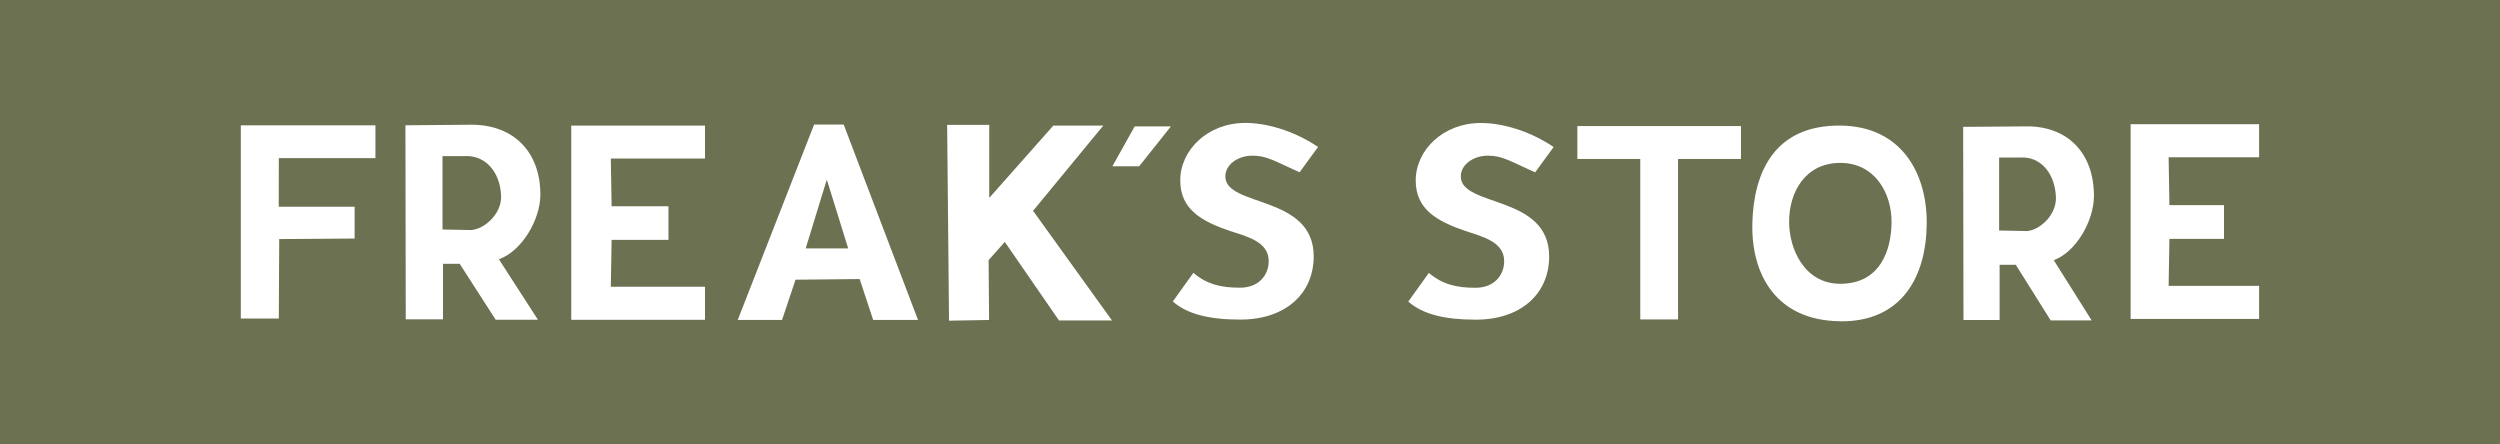
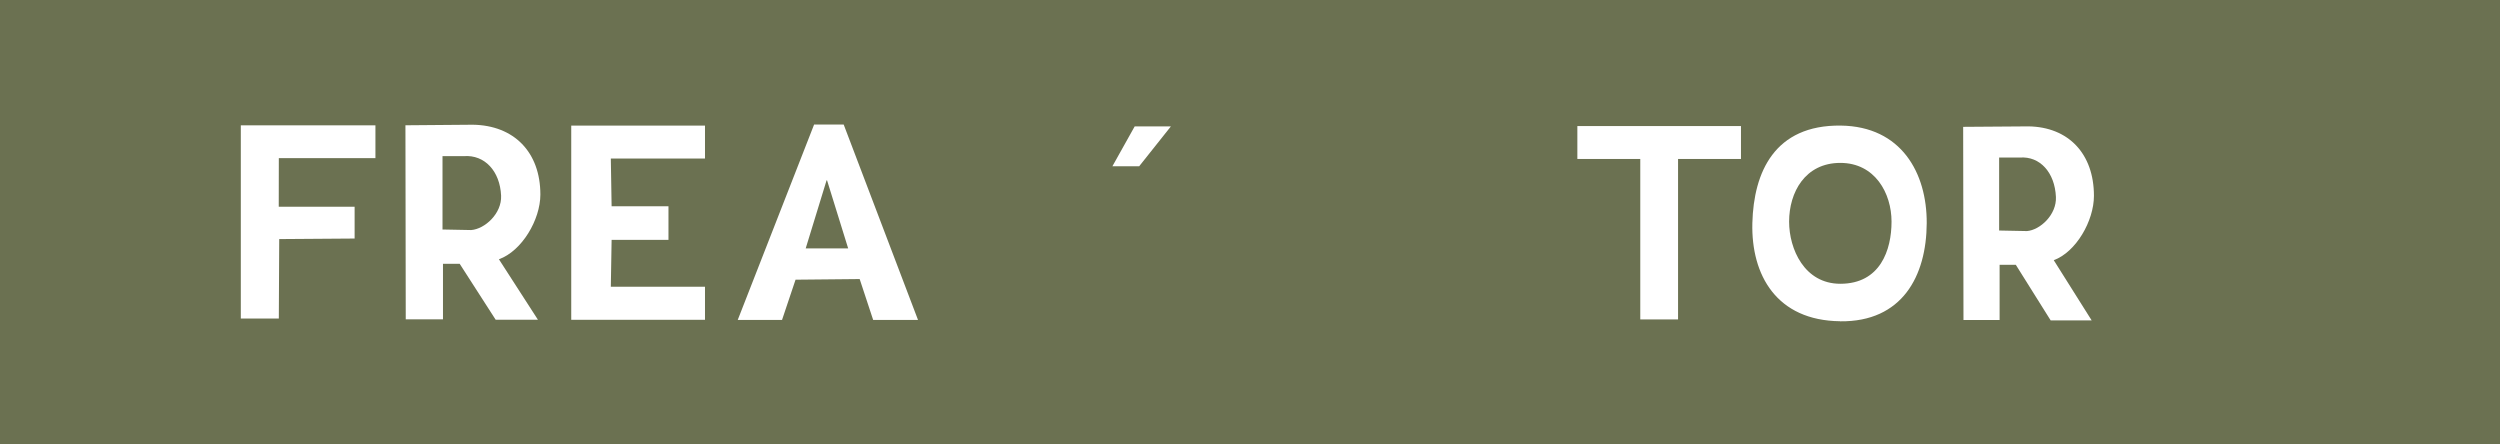
<svg xmlns="http://www.w3.org/2000/svg" id="_レイヤー_2" viewBox="0 0 318.3 56.55">
  <defs>
    <style>.cls-1{fill:#fff;}.cls-2{fill:#6b7151;}</style>
  </defs>
  <g id="_レイヤー_1-2">
    <rect class="cls-2" width="318.3" height="56.55" />
    <polygon class="cls-1" points="213.65 40.67 208.84 40.67 208.84 20.24 200.83 20.24 200.83 16.05 221.66 16.05 221.66 20.24 213.65 20.24 213.65 40.67" />
    <polygon class="cls-1" points="35.5 20.13 35.49 26.32 45.15 26.32 45.15 30.37 35.55 30.44 35.5 40.56 30.66 40.56 30.66 15.96 47.8 15.96 47.8 20.13 35.5 20.13" />
    <path class="cls-1" d="M56.34,19.88h2.72c2.66-.2,4.6,1.92,4.74,5.03.1,2.29-2.08,4.25-3.81,4.38l-3.65-.07v-9.35ZM63.52,33.01c2.92-1.04,5.28-5.03,5.28-8.24,0-5.39-3.35-8.82-8.61-8.89l-8.57.07.04,24.71h4.74v-7.07h2.13l4.58,7.12h5.38l-4.98-7.72Z" />
    <polygon class="cls-1" points="77.77 20.18 77.87 26.26 85.11 26.26 85.11 30.54 77.87 30.54 77.77 36.51 89.76 36.51 89.76 40.72 72.73 40.72 72.73 15.99 89.76 15.99 89.76 20.18 77.77 20.18" />
    <path class="cls-1" d="M107.99,31.63h-5.41l2.66-8.67h.06l2.69,8.67ZM109.45,35.52l1.72,5.21h5.71l-9.46-24.87h-3.77l-9.72,24.87h5.64l1.72-5.12,8.16-.08Z" />
    <polygon class="cls-1" points="149.08 16.09 145.04 21.17 141.63 21.17 144.47 16.09 149.08 16.09" />
-     <polygon class="cls-1" points="134.83 40.8 141.58 40.8 131.53 26.84 140.47 15.99 134.11 15.99 125.95 25.2 125.95 15.9 120.59 15.9 120.83 40.83 125.93 40.74 125.87 33.12 127.93 30.8 134.83 40.8" />
    <path class="cls-1" d="M254.52,20.06h2.64c2.58-.2,4.46,1.92,4.6,5.01.11,2.27-2.02,4.22-3.69,4.35l-3.54-.07v-9.29ZM261.48,33.13c2.84-1.04,5.12-5,5.12-8.2,0-5.36-3.25-8.77-8.34-8.84l-8.31.06.04,24.59h4.6v-7.03h2.06l4.44,7.08h5.22l-4.83-7.67Z" />
-     <polygon class="cls-1" points="276.11 20.02 276.21 26.12 283.16 26.12 283.16 30.41 276.21 30.41 276.11 36.4 287.63 36.4 287.63 40.61 271.27 40.61 271.27 15.81 287.63 15.81 287.63 20.02 276.11 20.02" />
-     <path class="cls-1" d="M165.47,21.94c-3.15-1.41-4.16-2.12-6-2.12s-3.46,1.11-3.46,2.64c0,3.95,11.25,2.3,11.25,10.18,0,4.7-3.54,8.05-9.34,8.05-3.92,0-6.72-.67-8.6-2.3l2.62-3.65c1.76,1.49,3.57,1.89,5.94,1.89s3.65-1.58,3.65-3.4c0-2.43-2.7-3.11-4.93-3.82-3.66-1.25-6.33-2.78-6.33-6.43,0-3.9,3.51-7.33,8.29-7.33,2.53,0,6.01.88,9.26,3.06l-2.36,3.23Z" />
    <path class="cls-1" d="M234.31,20.74c4.42,0,6.52,3.87,6.52,7.48s-1.43,7.91-6.52,7.91c-4.58,0-6.52-4.43-6.52-7.91,0-3.73,2.03-7.48,6.52-7.48M234.28,40.91c7.9.09,11-5.75,11.03-12.5.03-6.41-3.25-12.32-10.94-12.42-8.44-.1-11.09,5.93-11.26,12.4-.17,6.66,3.11,12.42,11.16,12.51" />
-     <path class="cls-1" d="M195.46,21.95c-3.15-1.41-4.16-2.13-6.01-2.13s-3.46,1.12-3.46,2.65c0,3.94,11.25,2.29,11.25,10.18,0,4.71-3.55,8.05-9.34,8.05-3.92,0-6.72-.66-8.6-2.3l2.62-3.65c1.76,1.48,3.57,1.89,5.94,1.89s3.65-1.58,3.65-3.4c0-2.43-2.7-3.1-4.93-3.83-3.66-1.25-6.33-2.78-6.33-6.42,0-3.9,3.51-7.33,8.29-7.33,2.53,0,6.02.87,9.27,3.06l-2.36,3.23Z" />
  </g>
</svg>